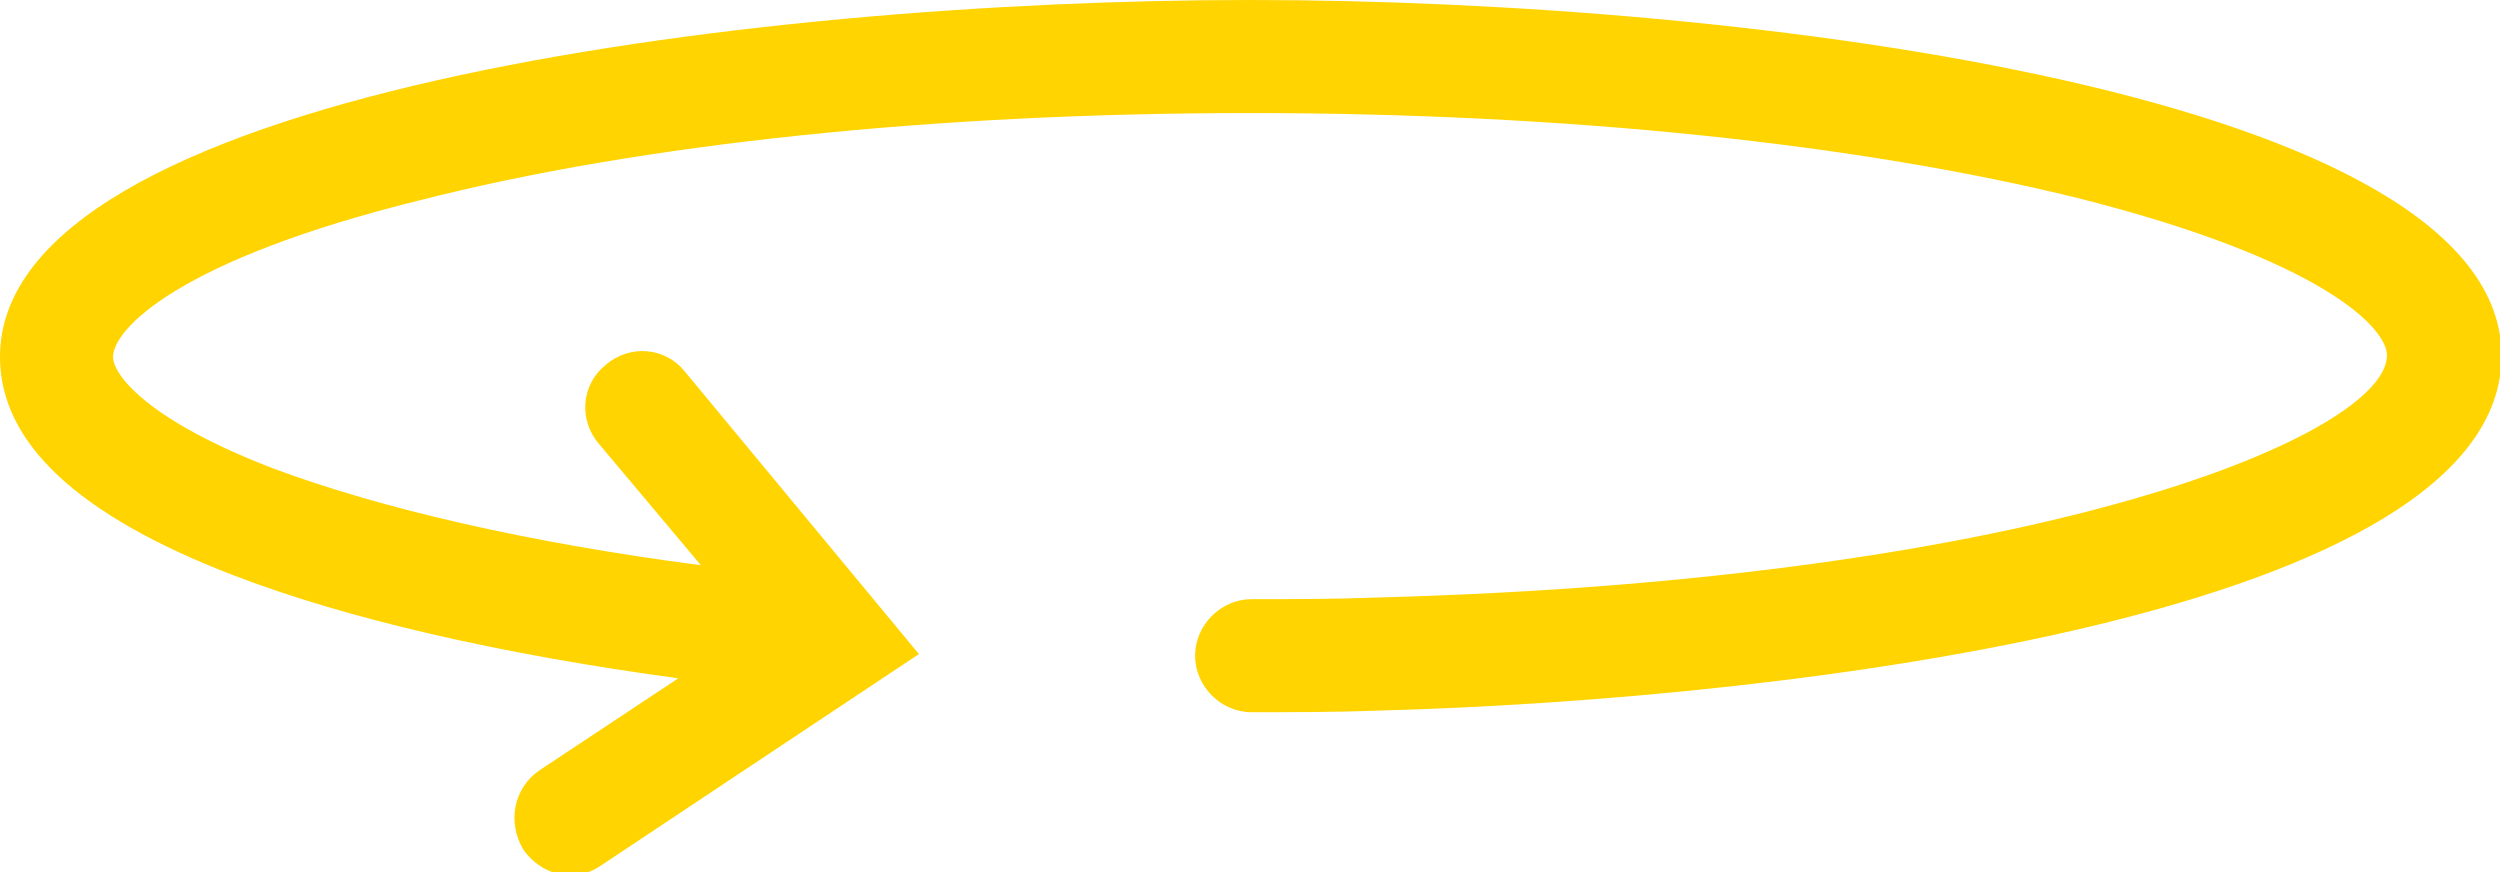
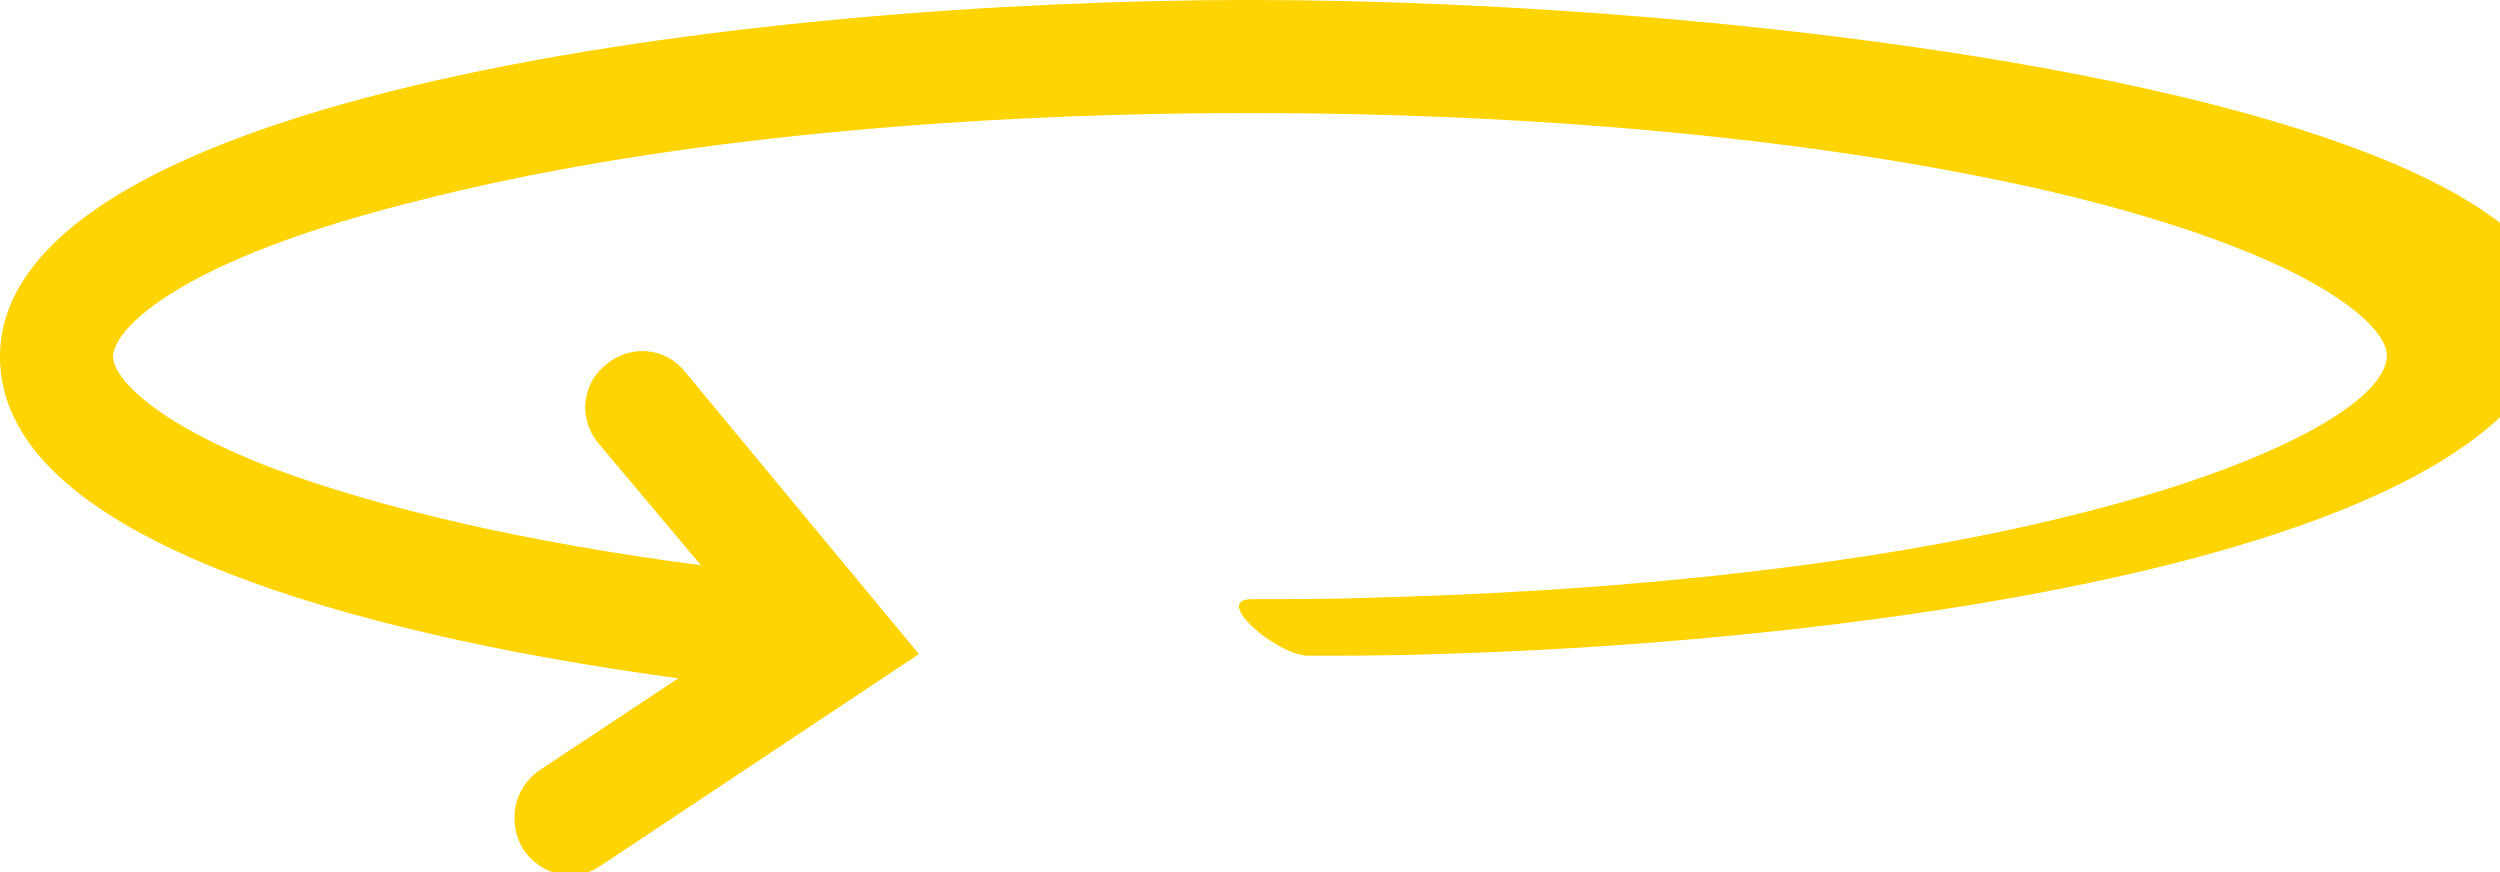
<svg xmlns="http://www.w3.org/2000/svg" version="1.1" id="Layer_1" x="0px" y="0px" viewBox="0 0 154.8 54" style="enable-background:new 0 0 154.8 54;" xml:space="preserve">
  <style type="text/css">
	.st0{fill:#ffd400;}
</style>
-   <path class="st0" d="M77.4,0C46.3,0,0,5.9,0,22.1c0,5.3,4.8,9.8,14.4,13.5c7,2.7,16.5,4.9,27.6,6.4l-8.6,5.7c-1.6,1.1-2,3.2-1,4.9  c0.7,1,1.8,1.6,2.9,1.6c0.7,0,1.3-0.2,1.9-0.6l19.7-13.1L42.4,23c-1.2-1.5-3.4-1.7-4.9-0.4c-1.5,1.2-1.7,3.4-0.4,4.9l6.3,7.5  c-10.7-1.4-19.8-3.5-26.5-6C9.1,26,7,23.2,7,22.1c0-1.7,4-6,19-9.7C39.7,8.9,57.9,7,77.4,7s37.7,1.9,51.4,5.3c15,3.8,19,8,19,9.7  c0,4.8-20.9,13.9-62.6,15c-2.6,0.1-5.2,0.1-7.7,0.1c-1.9,0-3.5,1.6-3.5,3.5s1.6,3.5,3.5,3.5c2.6,0,5.3,0,7.9-0.1  c25.8-0.7,69.5-6.1,69.5-22C154.8,5.9,108.5,0,77.4,0z" />
+   <path class="st0" d="M77.4,0C46.3,0,0,5.9,0,22.1c0,5.3,4.8,9.8,14.4,13.5c7,2.7,16.5,4.9,27.6,6.4l-8.6,5.7c-1.6,1.1-2,3.2-1,4.9  c0.7,1,1.8,1.6,2.9,1.6c0.7,0,1.3-0.2,1.9-0.6l19.7-13.1L42.4,23c-1.2-1.5-3.4-1.7-4.9-0.4c-1.5,1.2-1.7,3.4-0.4,4.9l6.3,7.5  c-10.7-1.4-19.8-3.5-26.5-6C9.1,26,7,23.2,7,22.1c0-1.7,4-6,19-9.7C39.7,8.9,57.9,7,77.4,7s37.7,1.9,51.4,5.3c15,3.8,19,8,19,9.7  c0,4.8-20.9,13.9-62.6,15c-2.6,0.1-5.2,0.1-7.7,0.1s1.6,3.5,3.5,3.5c2.6,0,5.3,0,7.9-0.1  c25.8-0.7,69.5-6.1,69.5-22C154.8,5.9,108.5,0,77.4,0z" />
</svg>